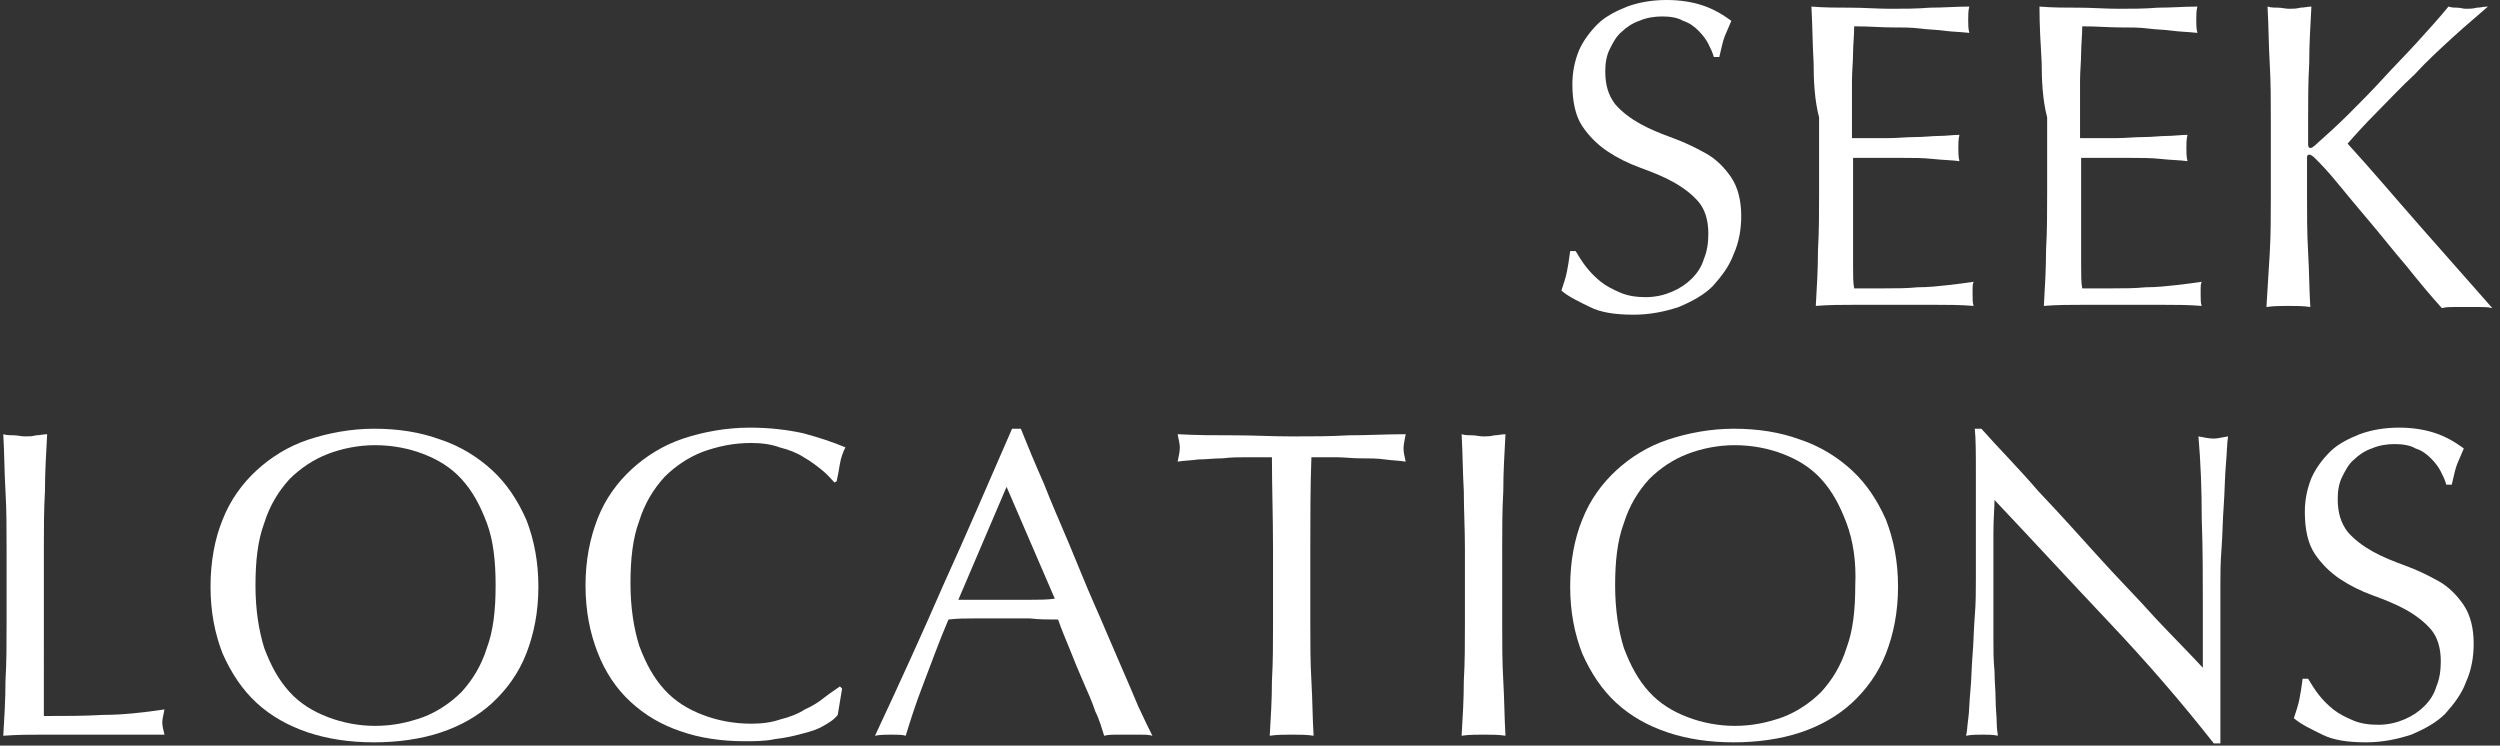
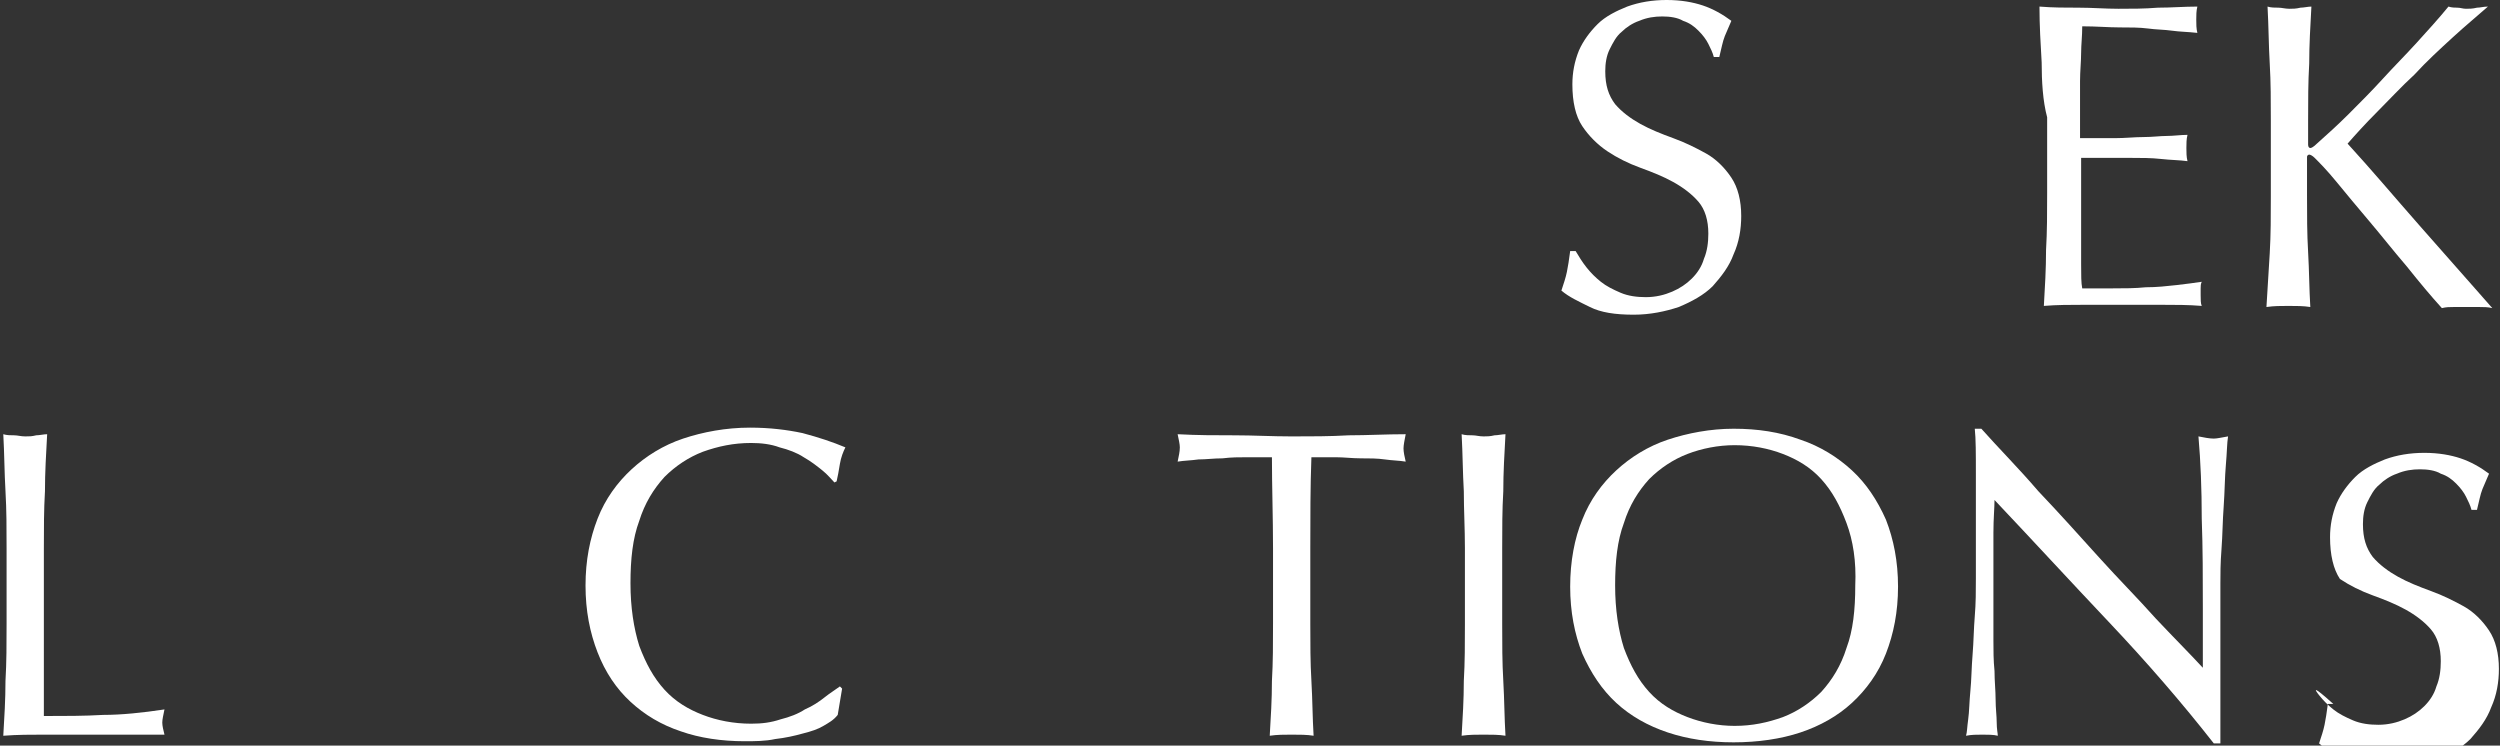
<svg xmlns="http://www.w3.org/2000/svg" version="1.1" id="レイヤー_1" x="0px" y="0px" viewBox="0 0 228 68" style="enable-background:new 0 0 228 68;" xml:space="preserve">
  <rect x="0" y="0" width="228" height="68" fill="#333333" stroke="none" />
  <style type="text/css">
	.st0{fill:#FFFFFF;}
</style>
  <g>
    <path class="st0" d="M144.7,24.4c0.4,0.5,0.8,0.9,1.3,1.3c0.5,0.4,1.1,0.7,1.8,1s1.5,0.4,2.3,0.4c0.9,0,1.7-0.2,2.4-0.5   c0.7-0.3,1.3-0.7,1.8-1.2s0.9-1.1,1.1-1.8c0.3-0.7,0.4-1.5,0.4-2.3c0-1.2-0.3-2.2-0.9-2.9c-0.6-0.7-1.4-1.3-2.3-1.8s-1.9-0.9-3-1.3   c-1.1-0.4-2.1-0.9-3-1.5c-0.9-0.6-1.7-1.4-2.3-2.3c-0.6-0.9-0.9-2.2-0.9-3.8c0-1.1,0.2-2.1,0.6-3.1c0.4-0.9,1-1.7,1.7-2.4   s1.7-1.2,2.7-1.6c1.1-0.4,2.3-0.6,3.6-0.6c1.3,0,2.4,0.2,3.3,0.5c0.9,0.3,1.8,0.8,2.6,1.4c-0.2,0.5-0.4,0.9-0.6,1.4   c-0.2,0.5-0.3,1.1-0.5,1.9h-0.5c-0.1-0.4-0.3-0.8-0.5-1.2c-0.2-0.4-0.5-0.8-0.9-1.2c-0.4-0.4-0.8-0.7-1.4-0.9   c-0.5-0.3-1.2-0.4-1.9-0.4c-0.7,0-1.4,0.1-2.1,0.4c-0.6,0.2-1.2,0.6-1.6,1c-0.5,0.4-0.8,1-1.1,1.6c-0.3,0.6-0.4,1.3-0.4,2   c0,1.3,0.3,2.2,0.9,3c0.6,0.7,1.4,1.3,2.3,1.8c0.9,0.5,1.9,0.9,3,1.3c1.1,0.4,2.1,0.9,3,1.4s1.7,1.3,2.3,2.2   c0.6,0.9,0.9,2.1,0.9,3.5c0,1.2-0.2,2.4-0.7,3.5c-0.4,1.1-1.1,2-1.9,2.9c-0.8,0.8-1.9,1.4-3.1,1.9c-1.2,0.4-2.6,0.7-4.1,0.7   c-1.7,0-3-0.2-4-0.7s-1.9-0.9-2.6-1.5c0.2-0.6,0.4-1.2,0.5-1.7c0.1-0.5,0.2-1.1,0.3-1.9h0.5C144,23.4,144.3,23.9,144.7,24.4z" />
-     <path class="st0" d="M165.4,5.7c-0.1-1.7-0.1-3.4-0.2-5.1c1.2,0.1,2.4,0.1,3.6,0.1c1.2,0,2.4,0.1,3.6,0.1c1.2,0,2.4,0,3.6-0.1   c1.2,0,2.4-0.1,3.6-0.1c-0.1,0.4-0.1,0.8-0.1,1.2c0,0.4,0,0.8,0.1,1.2c-0.9-0.1-1.6-0.1-2.3-0.2c-0.7-0.1-1.5-0.1-2.2-0.2   c-0.8-0.1-1.6-0.1-2.6-0.1c-0.9,0-2.1-0.1-3.4-0.1c0,0.9-0.1,1.7-0.1,2.4c0,0.8-0.1,1.7-0.1,2.6c0,1,0,2.1,0,3c0,1,0,1.7,0,2.2   c1.2,0,2.2,0,3.2,0c0.9,0,1.8-0.1,2.6-0.1s1.5-0.1,2.1-0.1c0.7,0,1.3-0.1,1.9-0.1c-0.1,0.4-0.1,0.8-0.1,1.2c0,0.4,0,0.8,0.1,1.2   c-0.7-0.1-1.5-0.1-2.4-0.2c-0.9-0.1-1.8-0.1-2.8-0.1c-0.9,0-1.8,0-2.6,0c-0.8,0-1.5,0-1.9,0c0,0.2,0,0.5,0,0.8c0,0.3,0,0.6,0,1.1   v1.6v2.4c0,1.5,0,2.8,0,3.8c0,1,0,1.7,0.1,2.2c0.9,0,1.8,0,2.8,0c1,0,2,0,3-0.1c1,0,1.9-0.1,2.8-0.2c0.9-0.1,1.6-0.2,2.3-0.3   c-0.1,0.2-0.1,0.4-0.1,0.6c0,0.2,0,0.4,0,0.6c0,0.4,0,0.8,0.1,1c-1.2-0.1-2.4-0.1-3.6-0.1s-2.4,0-3.6,0s-2.4,0-3.6,0   s-2.4,0-3.6,0.1c0.1-1.7,0.2-3.4,0.2-5.1c0.1-1.7,0.1-3.4,0.1-5.2v-6.9C165.5,9.2,165.4,7.4,165.4,5.7z" />
    <path class="st0" d="M186.2,5.7C186.1,4,186,2.3,186,0.6c1.2,0.1,2.4,0.1,3.6,0.1c1.2,0,2.4,0.1,3.6,0.1s2.4,0,3.6-0.1   c1.2,0,2.4-0.1,3.6-0.1c-0.1,0.4-0.1,0.8-0.1,1.2c0,0.4,0,0.8,0.1,1.2c-0.9-0.1-1.6-0.1-2.3-0.2c-0.7-0.1-1.5-0.1-2.2-0.2   c-0.8-0.1-1.6-0.1-2.6-0.1s-2.1-0.1-3.4-0.1c0,0.9-0.1,1.7-0.1,2.4c0,0.8-0.1,1.7-0.1,2.6c0,1,0,2.1,0,3c0,1,0,1.7,0,2.2   c1.2,0,2.2,0,3.2,0c0.9,0,1.8-0.1,2.6-0.1c0.8,0,1.5-0.1,2.1-0.1s1.3-0.1,1.9-0.1c-0.1,0.4-0.1,0.8-0.1,1.2c0,0.4,0,0.8,0.1,1.2   c-0.7-0.1-1.5-0.1-2.4-0.2c-0.9-0.1-1.8-0.1-2.8-0.1c-0.9,0-1.8,0-2.6,0c-0.8,0-1.5,0-1.9,0c0,0.2,0,0.5,0,0.8c0,0.3,0,0.6,0,1.1   v1.6v2.4c0,1.5,0,2.8,0,3.8c0,1,0,1.7,0.1,2.2c0.9,0,1.8,0,2.8,0c1,0,2,0,3-0.1c1,0,1.9-0.1,2.8-0.2c0.9-0.1,1.6-0.2,2.3-0.3   c-0.1,0.2-0.1,0.4-0.1,0.6c0,0.2,0,0.4,0,0.6c0,0.4,0,0.8,0.1,1c-1.2-0.1-2.4-0.1-3.6-0.1c-1.2,0-2.4,0-3.6,0s-2.4,0-3.6,0   c-1.2,0-2.4,0-3.6,0.1c0.1-1.7,0.2-3.4,0.2-5.1c0.1-1.7,0.1-3.4,0.1-5.2v-6.9C186.3,9.2,186.2,7.4,186.2,5.7z" />
    <path class="st0" d="M207,23.1c0.1-1.7,0.1-3.4,0.1-5.2V11c0-1.8,0-3.5-0.1-5.2c-0.1-1.7-0.1-3.4-0.2-5.2c0.3,0.1,0.7,0.1,1,0.1   c0.3,0,0.6,0.1,1,0.1c0.3,0,0.6,0,1-0.1c0.3,0,0.7-0.1,1-0.1c-0.1,1.8-0.2,3.5-0.2,5.2c-0.1,1.7-0.1,3.4-0.1,5.2v2.2   c0,0.2,0.1,0.3,0.2,0.3c0.1,0,0.3-0.1,0.6-0.4c0.9-0.8,1.9-1.7,2.9-2.7c1-1,2.1-2.1,3.1-3.2c1-1.1,2.1-2.2,3.1-3.3   c1-1.1,2-2.2,2.9-3.3c0.3,0.1,0.6,0.1,0.8,0.1c0.3,0,0.5,0.1,0.8,0.1c0.3,0,0.6,0,1-0.1c0.3,0,0.6-0.1,1-0.1   c-0.9,0.8-2,1.7-3.2,2.8c-1.2,1.1-2.4,2.2-3.5,3.4c-1.2,1.1-2.3,2.3-3.4,3.4c-1.1,1.1-2,2.1-2.7,2.9c2.2,2.4,4.3,4.9,6.5,7.4   s4.4,5,6.7,7.6c-0.4-0.1-0.8-0.1-1.2-0.1s-0.8,0-1.2,0c-0.4,0-0.7,0-1.1,0c-0.4,0-0.7,0-1.1,0.1c-1-1.1-2-2.3-3.2-3.8   c-1.2-1.4-2.3-2.8-3.4-4.1c-1.1-1.3-2.1-2.5-3-3.6c-0.9-1.1-1.6-1.8-2-2.2c-0.2-0.2-0.4-0.3-0.5-0.3c-0.1,0-0.2,0.1-0.2,0.2v3.5   c0,1.8,0,3.5,0.1,5.2c0.1,1.7,0.1,3.4,0.2,5c-0.6-0.1-1.3-0.1-2-0.1s-1.3,0-2,0.1C206.8,26.4,206.9,24.8,207,23.1z" />
    <path class="st0" d="M0.5,44.8c-0.1-1.7-0.1-3.4-0.2-5.2c0.3,0.1,0.7,0.1,1,0.1c0.3,0,0.6,0.1,1,0.1s0.6,0,1-0.1   c0.3,0,0.7-0.1,1-0.1c-0.1,1.8-0.2,3.5-0.2,5.2c-0.1,1.7-0.1,3.4-0.1,5.2c0,3.4,0,6.3,0,8.7C4,61.2,4,63.4,4,65.3   c1.9,0,3.7,0,5.4-0.1c1.7,0,3.6-0.2,5.6-0.5c-0.1,0.5-0.2,0.9-0.2,1.2c0,0.3,0.1,0.7,0.2,1.1C13.9,67,12.6,67,11.4,67   c-1.2,0-2.5,0-3.7,0c-1.3,0-2.5,0-3.7,0s-2.4,0-3.7,0.1c0.1-1.7,0.2-3.3,0.2-5c0.1-1.7,0.1-3.4,0.1-5.2V50   C0.6,48.2,0.6,46.5,0.5,44.8z" />
-     <path class="st0" d="M20.3,47.4c0.7-1.8,1.8-3.3,3.1-4.5c1.3-1.2,2.9-2.2,4.7-2.8c1.8-0.6,3.9-1,6-1c2.2,0,4.2,0.3,6.1,1   c1.8,0.6,3.4,1.6,4.7,2.8c1.3,1.2,2.3,2.7,3.1,4.5c0.7,1.8,1.1,3.8,1.1,6.1c0,2.3-0.4,4.3-1.1,6.1c-0.7,1.8-1.8,3.3-3.1,4.5   c-1.3,1.2-2.9,2.1-4.7,2.7c-1.8,0.6-3.9,0.9-6.1,0.9c-2.2,0-4.2-0.3-6-0.9c-1.8-0.6-3.4-1.5-4.7-2.7c-1.3-1.2-2.3-2.7-3.1-4.5   c-0.7-1.8-1.1-3.8-1.1-6.1C19.2,51.2,19.6,49.1,20.3,47.4z M44.4,47.7c-0.6-1.6-1.3-2.9-2.3-4c-1-1.1-2.2-1.8-3.5-2.3   c-1.3-0.5-2.8-0.8-4.4-0.8c-1.5,0-3,0.3-4.3,0.8c-1.3,0.5-2.5,1.3-3.5,2.3c-1,1.1-1.8,2.4-2.3,4c-0.6,1.6-0.8,3.5-0.8,5.7   c0,2.2,0.3,4.1,0.8,5.7c0.6,1.6,1.3,2.9,2.3,4c1,1.1,2.2,1.8,3.5,2.3c1.3,0.5,2.8,0.8,4.3,0.8c1.6,0,3-0.3,4.4-0.8   c1.3-0.5,2.5-1.3,3.5-2.3c1-1.1,1.8-2.4,2.3-4c0.6-1.6,0.8-3.5,0.8-5.7C45.2,51.2,45,49.3,44.4,47.7z" />
    <path class="st0" d="M75.1,66.2c-0.5,0.3-1.1,0.5-1.9,0.7c-0.7,0.2-1.6,0.4-2.5,0.5c-0.9,0.2-1.9,0.2-2.8,0.2   c-2.1,0-4.1-0.3-5.8-0.9c-1.8-0.6-3.3-1.5-4.6-2.7c-1.3-1.2-2.3-2.7-3-4.5c-0.7-1.8-1.1-3.8-1.1-6.1c0-2.3,0.4-4.3,1.1-6.1   c0.7-1.8,1.8-3.3,3.1-4.5c1.3-1.2,2.9-2.2,4.7-2.8c1.8-0.6,3.9-1,6.1-1c1.8,0,3.4,0.2,4.8,0.5c1.5,0.4,2.7,0.8,3.9,1.3   c-0.2,0.4-0.4,0.9-0.5,1.5s-0.2,1.2-0.3,1.6l-0.2,0.1c-0.3-0.3-0.6-0.7-1.1-1.1c-0.5-0.4-1-0.8-1.7-1.2c-0.6-0.4-1.4-0.7-2.2-0.9   c-0.8-0.3-1.7-0.4-2.6-0.4c-1.6,0-3,0.3-4.4,0.8c-1.3,0.5-2.5,1.3-3.5,2.3c-1,1.1-1.8,2.4-2.3,4c-0.6,1.6-0.8,3.5-0.8,5.7   c0,2.2,0.3,4.1,0.8,5.7c0.6,1.6,1.3,2.9,2.3,4c1,1.1,2.2,1.8,3.5,2.3c1.3,0.5,2.8,0.8,4.4,0.8c1,0,1.8-0.1,2.7-0.4   c0.8-0.2,1.6-0.5,2.2-0.9c0.7-0.3,1.3-0.7,1.8-1.1c0.5-0.4,1-0.7,1.4-1l0.2,0.2l-0.4,2.4C76,65.7,75.6,65.9,75.1,66.2z" />
-     <path class="st0" d="M105.1,67.1c-0.4-0.1-0.7-0.1-1.1-0.1c-0.3,0-0.7,0-1.1,0s-0.7,0-1.1,0c-0.3,0-0.7,0-1.1,0.1   c-0.2-0.6-0.4-1.4-0.8-2.2c-0.3-0.9-0.7-1.8-1.1-2.7c-0.4-0.9-0.8-1.9-1.2-2.9c-0.4-1-0.8-1.9-1.1-2.8c-0.9,0-1.7,0-2.6-0.1   c-0.9,0-1.8,0-2.6,0c-0.8,0-1.6,0-2.4,0c-0.8,0-1.6,0-2.4,0.1c-0.9,2.1-1.6,4.1-2.3,5.9s-1.2,3.4-1.6,4.7C82.3,67,81.8,67,81.3,67   s-1,0-1.5,0.1c2.2-4.7,4.3-9.3,6.3-13.9c2.1-4.6,4.1-9.3,6.2-14.1h0.8c0.6,1.5,1.3,3.2,2.1,5c0.7,1.8,1.5,3.6,2.3,5.5   s1.5,3.7,2.3,5.5c0.8,1.8,1.5,3.5,2.2,5.1s1.3,3,1.8,4.2C104.3,65.5,104.8,66.5,105.1,67.1z M87.4,54.7c0.7,0,1.4,0,2.2,0   c0.7,0,1.5,0,2.2,0c0.7,0,1.5,0,2.2,0c0.7,0,1.5,0,2.2-0.1l-4.4-10.2L87.4,54.7z" />
    <path class="st0" d="M116,41.7c-0.7,0-1.4,0-2.2,0c-0.8,0-1.5,0-2.3,0.1c-0.8,0-1.5,0.1-2.2,0.1c-0.7,0.1-1.3,0.1-1.9,0.2   c0.1-0.5,0.2-0.9,0.2-1.3c0-0.3-0.1-0.7-0.2-1.2c1.8,0.1,3.5,0.1,5.2,0.1c1.7,0,3.4,0.1,5.2,0.1c1.8,0,3.5,0,5.2-0.1   c1.7,0,3.4-0.1,5.2-0.1c-0.1,0.5-0.2,1-0.2,1.3c0,0.3,0.1,0.8,0.2,1.2c-0.6-0.1-1.2-0.1-1.9-0.2c-0.7-0.1-1.4-0.1-2.2-0.1   c-0.8,0-1.5-0.1-2.3-0.1c-0.8,0-1.5,0-2.2,0c-0.1,2.7-0.1,5.5-0.1,8.3v6.9c0,1.8,0,3.5,0.1,5.2c0.1,1.7,0.1,3.4,0.2,5   c-0.6-0.1-1.3-0.1-2-0.1c-0.7,0-1.3,0-2,0.1c0.1-1.7,0.2-3.3,0.2-5c0.1-1.7,0.1-3.4,0.1-5.2V50C116.1,47.2,116,44.4,116,41.7z" />
    <path class="st0" d="M133.5,44.8c-0.1-1.7-0.1-3.4-0.2-5.2c0.3,0.1,0.7,0.1,1,0.1c0.3,0,0.6,0.1,1,0.1c0.3,0,0.6,0,1-0.1   c0.3,0,0.7-0.1,1-0.1c-0.1,1.8-0.2,3.5-0.2,5.2c-0.1,1.7-0.1,3.4-0.1,5.2v6.9c0,1.8,0,3.5,0.1,5.2c0.1,1.7,0.1,3.4,0.2,5   c-0.6-0.1-1.3-0.1-2-0.1c-0.7,0-1.3,0-2,0.1c0.1-1.7,0.2-3.3,0.2-5c0.1-1.7,0.1-3.4,0.1-5.2V50C133.6,48.2,133.5,46.5,133.5,44.8z" />
    <path class="st0" d="M144.3,47.4c0.7-1.8,1.8-3.3,3.1-4.5c1.3-1.2,2.9-2.2,4.7-2.8c1.8-0.6,3.9-1,6-1c2.2,0,4.2,0.3,6.1,1   c1.8,0.6,3.4,1.6,4.7,2.8c1.3,1.2,2.3,2.7,3.1,4.5c0.7,1.8,1.1,3.8,1.1,6.1c0,2.3-0.4,4.3-1.1,6.1c-0.7,1.8-1.8,3.3-3.1,4.5   c-1.3,1.2-2.9,2.1-4.7,2.7c-1.8,0.6-3.9,0.9-6.1,0.9c-2.2,0-4.2-0.3-6-0.9c-1.8-0.6-3.4-1.5-4.7-2.7c-1.3-1.2-2.3-2.7-3.1-4.5   c-0.7-1.8-1.1-3.8-1.1-6.1C143.2,51.2,143.6,49.1,144.3,47.4z M168.4,47.7c-0.6-1.6-1.3-2.9-2.3-4c-1-1.1-2.2-1.8-3.5-2.3   c-1.3-0.5-2.8-0.8-4.4-0.8c-1.5,0-3,0.3-4.3,0.8c-1.3,0.5-2.5,1.3-3.5,2.3c-1,1.1-1.8,2.4-2.3,4c-0.6,1.6-0.8,3.5-0.8,5.7   c0,2.2,0.3,4.1,0.8,5.7c0.6,1.6,1.3,2.9,2.3,4c1,1.1,2.2,1.8,3.5,2.3c1.3,0.5,2.8,0.8,4.3,0.8c1.6,0,3-0.3,4.4-0.8   c1.3-0.5,2.5-1.3,3.5-2.3c1-1.1,1.8-2.4,2.3-4c0.6-1.6,0.8-3.5,0.8-5.7C169.3,51.2,169,49.3,168.4,47.7z" />
    <path class="st0" d="M192.3,56.7c-3.5-3.7-6.9-7.4-10.4-11.1c0,0.7-0.1,1.7-0.1,3s0,3,0,5.1c0,0.6,0,1.3,0,2.1c0,0.8,0,1.7,0,2.6   c0,0.9,0,1.8,0.1,2.8c0,0.9,0.1,1.8,0.1,2.6c0,0.8,0.1,1.5,0.1,2.1c0,0.6,0.1,1,0.1,1.2c-0.4-0.1-0.9-0.1-1.4-0.1   c-0.5,0-1,0-1.5,0.1c0.1-0.3,0.1-0.8,0.2-1.5c0.1-0.7,0.1-1.6,0.2-2.6s0.1-2.1,0.2-3.3c0.1-1.2,0.1-2.3,0.2-3.5s0.1-2.3,0.1-3.4   c0-1.1,0-2.1,0-3c0-2.6,0-4.8,0-6.6c0-1.8,0-3.2-0.1-4.1h0.6c1.6,1.8,3.4,3.6,5.2,5.7c1.9,2,3.7,4,5.5,6c1.8,2,3.6,3.8,5.2,5.6   c1.6,1.7,3.1,3.2,4.3,4.5v-5.4c0-2.8,0-5.5-0.1-8.2c0-2.7-0.1-5.2-0.3-7.5c0.5,0.1,1,0.2,1.4,0.2c0.3,0,0.7-0.1,1.3-0.2   c-0.1,0.6-0.1,1.5-0.2,2.6s-0.1,2.4-0.2,3.8c-0.1,1.3-0.1,2.6-0.2,3.9c-0.1,1.3-0.1,2.3-0.1,3.1c0,0.7,0,1.5,0,2.4   c0,0.9,0,1.9,0,2.8c0,1,0,2,0,3c0,1,0,1.9,0,2.8c0,0.9,0,1.6,0,2.3c0,0.6,0,1,0,1.3h-0.6C199,64.1,195.8,60.4,192.3,56.7z" />
-     <path class="st0" d="M211.5,63.4c0.4,0.5,0.8,0.9,1.3,1.3c0.5,0.4,1.1,0.7,1.8,1s1.5,0.4,2.3,0.4c0.9,0,1.7-0.2,2.4-0.5   c0.7-0.3,1.3-0.7,1.8-1.2s0.9-1.1,1.1-1.8c0.3-0.7,0.4-1.5,0.4-2.3c0-1.2-0.3-2.2-0.9-2.9c-0.6-0.7-1.4-1.3-2.3-1.8s-1.9-0.9-3-1.3   c-1.1-0.4-2.1-0.9-3-1.5c-0.9-0.6-1.7-1.4-2.3-2.3c-0.6-0.9-0.9-2.2-0.9-3.8c0-1.1,0.2-2.1,0.6-3.1c0.4-0.9,1-1.7,1.7-2.4   s1.7-1.2,2.7-1.6c1.1-0.4,2.3-0.6,3.6-0.6c1.3,0,2.4,0.2,3.3,0.5c0.9,0.3,1.8,0.8,2.6,1.4c-0.2,0.5-0.4,0.9-0.6,1.4   c-0.2,0.5-0.3,1.1-0.5,1.9h-0.5c-0.1-0.4-0.3-0.8-0.5-1.2c-0.2-0.4-0.5-0.8-0.9-1.2c-0.4-0.4-0.8-0.7-1.4-0.9   c-0.5-0.3-1.2-0.4-1.9-0.4c-0.7,0-1.4,0.1-2.1,0.4c-0.6,0.2-1.2,0.6-1.6,1c-0.5,0.4-0.8,1-1.1,1.6c-0.3,0.6-0.4,1.3-0.4,2   c0,1.3,0.3,2.2,0.9,3c0.6,0.7,1.4,1.3,2.3,1.8c0.9,0.5,1.9,0.9,3,1.3c1.1,0.4,2.1,0.9,3,1.4s1.7,1.3,2.3,2.2   c0.6,0.9,0.9,2.1,0.9,3.5c0,1.2-0.2,2.4-0.7,3.5c-0.4,1.1-1.1,2-1.9,2.9c-0.8,0.8-1.9,1.4-3.1,1.9c-1.2,0.4-2.6,0.7-4.1,0.7   c-1.7,0-3-0.2-4-0.7s-1.9-0.9-2.6-1.5c0.2-0.6,0.4-1.2,0.5-1.7c0.1-0.5,0.2-1.1,0.3-1.9h0.5C210.8,62.4,211.1,62.9,211.5,63.4z" />
+     <path class="st0" d="M211.5,63.4c0.4,0.5,0.8,0.9,1.3,1.3c0.5,0.4,1.1,0.7,1.8,1s1.5,0.4,2.3,0.4c0.9,0,1.7-0.2,2.4-0.5   c0.7-0.3,1.3-0.7,1.8-1.2s0.9-1.1,1.1-1.8c0.3-0.7,0.4-1.5,0.4-2.3c0-1.2-0.3-2.2-0.9-2.9c-0.6-0.7-1.4-1.3-2.3-1.8s-1.9-0.9-3-1.3   c-1.1-0.4-2.1-0.9-3-1.5c-0.6-0.9-0.9-2.2-0.9-3.8c0-1.1,0.2-2.1,0.6-3.1c0.4-0.9,1-1.7,1.7-2.4   s1.7-1.2,2.7-1.6c1.1-0.4,2.3-0.6,3.6-0.6c1.3,0,2.4,0.2,3.3,0.5c0.9,0.3,1.8,0.8,2.6,1.4c-0.2,0.5-0.4,0.9-0.6,1.4   c-0.2,0.5-0.3,1.1-0.5,1.9h-0.5c-0.1-0.4-0.3-0.8-0.5-1.2c-0.2-0.4-0.5-0.8-0.9-1.2c-0.4-0.4-0.8-0.7-1.4-0.9   c-0.5-0.3-1.2-0.4-1.9-0.4c-0.7,0-1.4,0.1-2.1,0.4c-0.6,0.2-1.2,0.6-1.6,1c-0.5,0.4-0.8,1-1.1,1.6c-0.3,0.6-0.4,1.3-0.4,2   c0,1.3,0.3,2.2,0.9,3c0.6,0.7,1.4,1.3,2.3,1.8c0.9,0.5,1.9,0.9,3,1.3c1.1,0.4,2.1,0.9,3,1.4s1.7,1.3,2.3,2.2   c0.6,0.9,0.9,2.1,0.9,3.5c0,1.2-0.2,2.4-0.7,3.5c-0.4,1.1-1.1,2-1.9,2.9c-0.8,0.8-1.9,1.4-3.1,1.9c-1.2,0.4-2.6,0.7-4.1,0.7   c-1.7,0-3-0.2-4-0.7s-1.9-0.9-2.6-1.5c0.2-0.6,0.4-1.2,0.5-1.7c0.1-0.5,0.2-1.1,0.3-1.9h0.5C210.8,62.4,211.1,62.9,211.5,63.4z" />
  </g>
</svg>